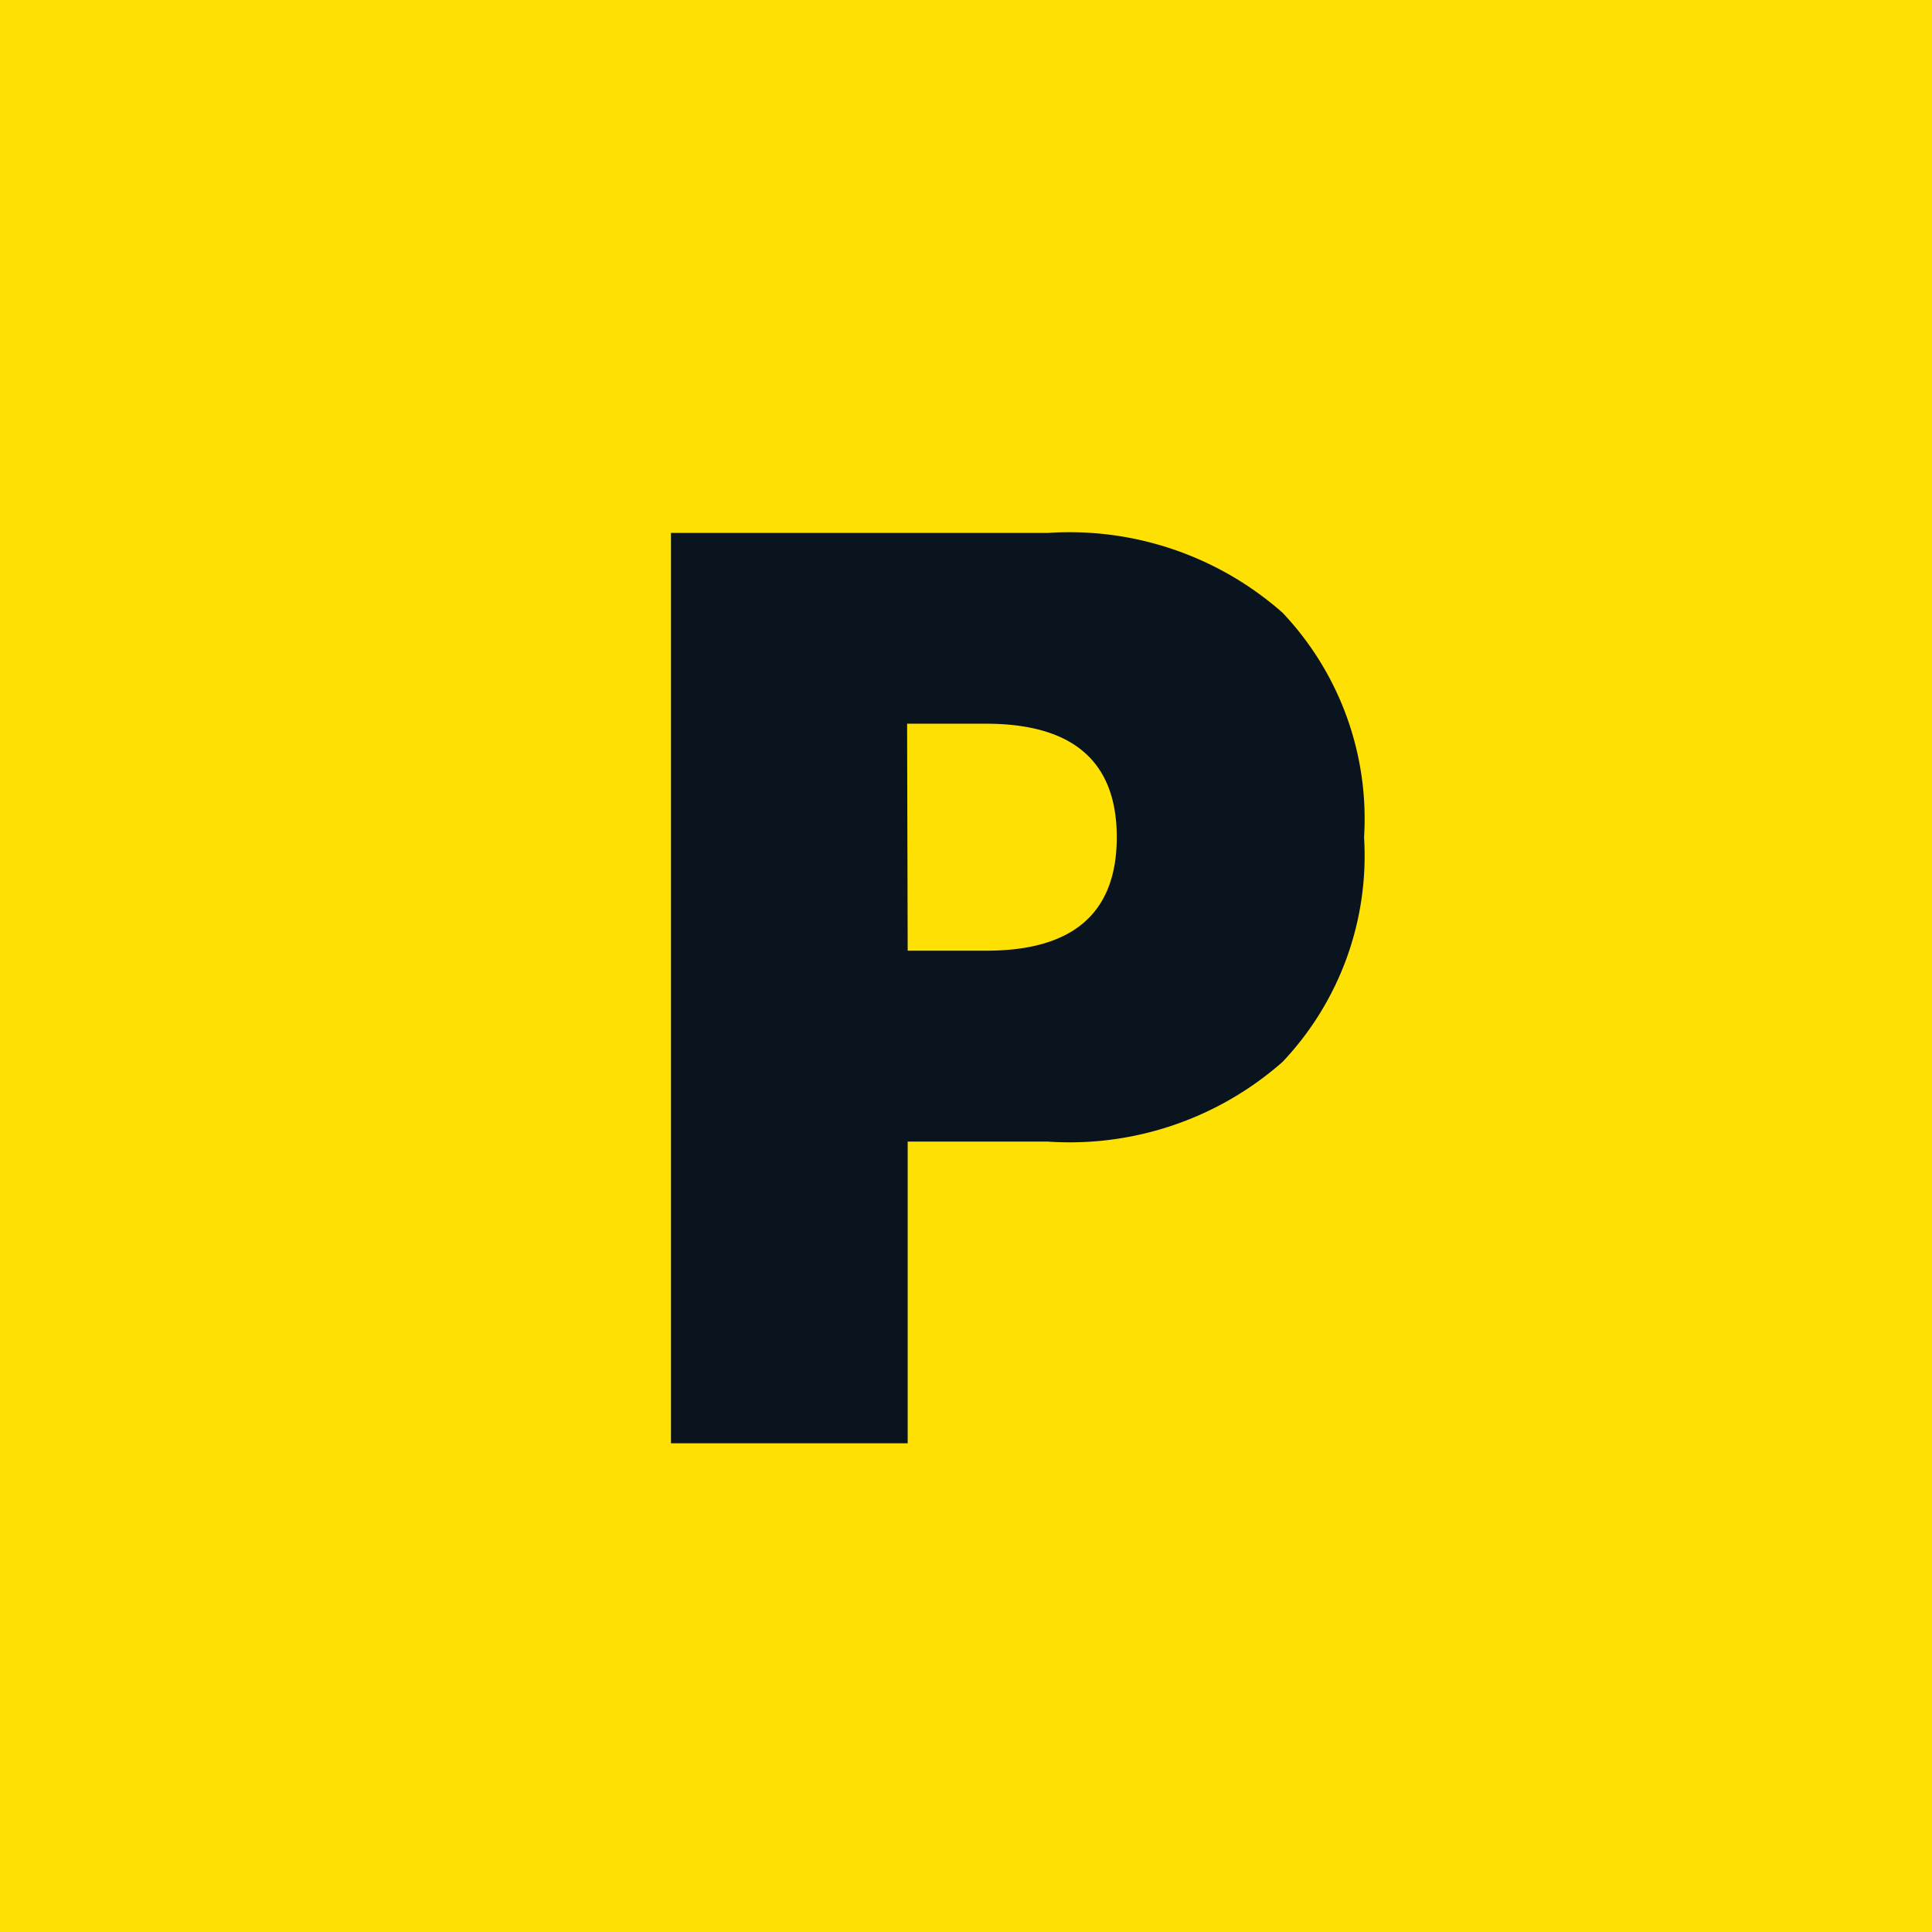
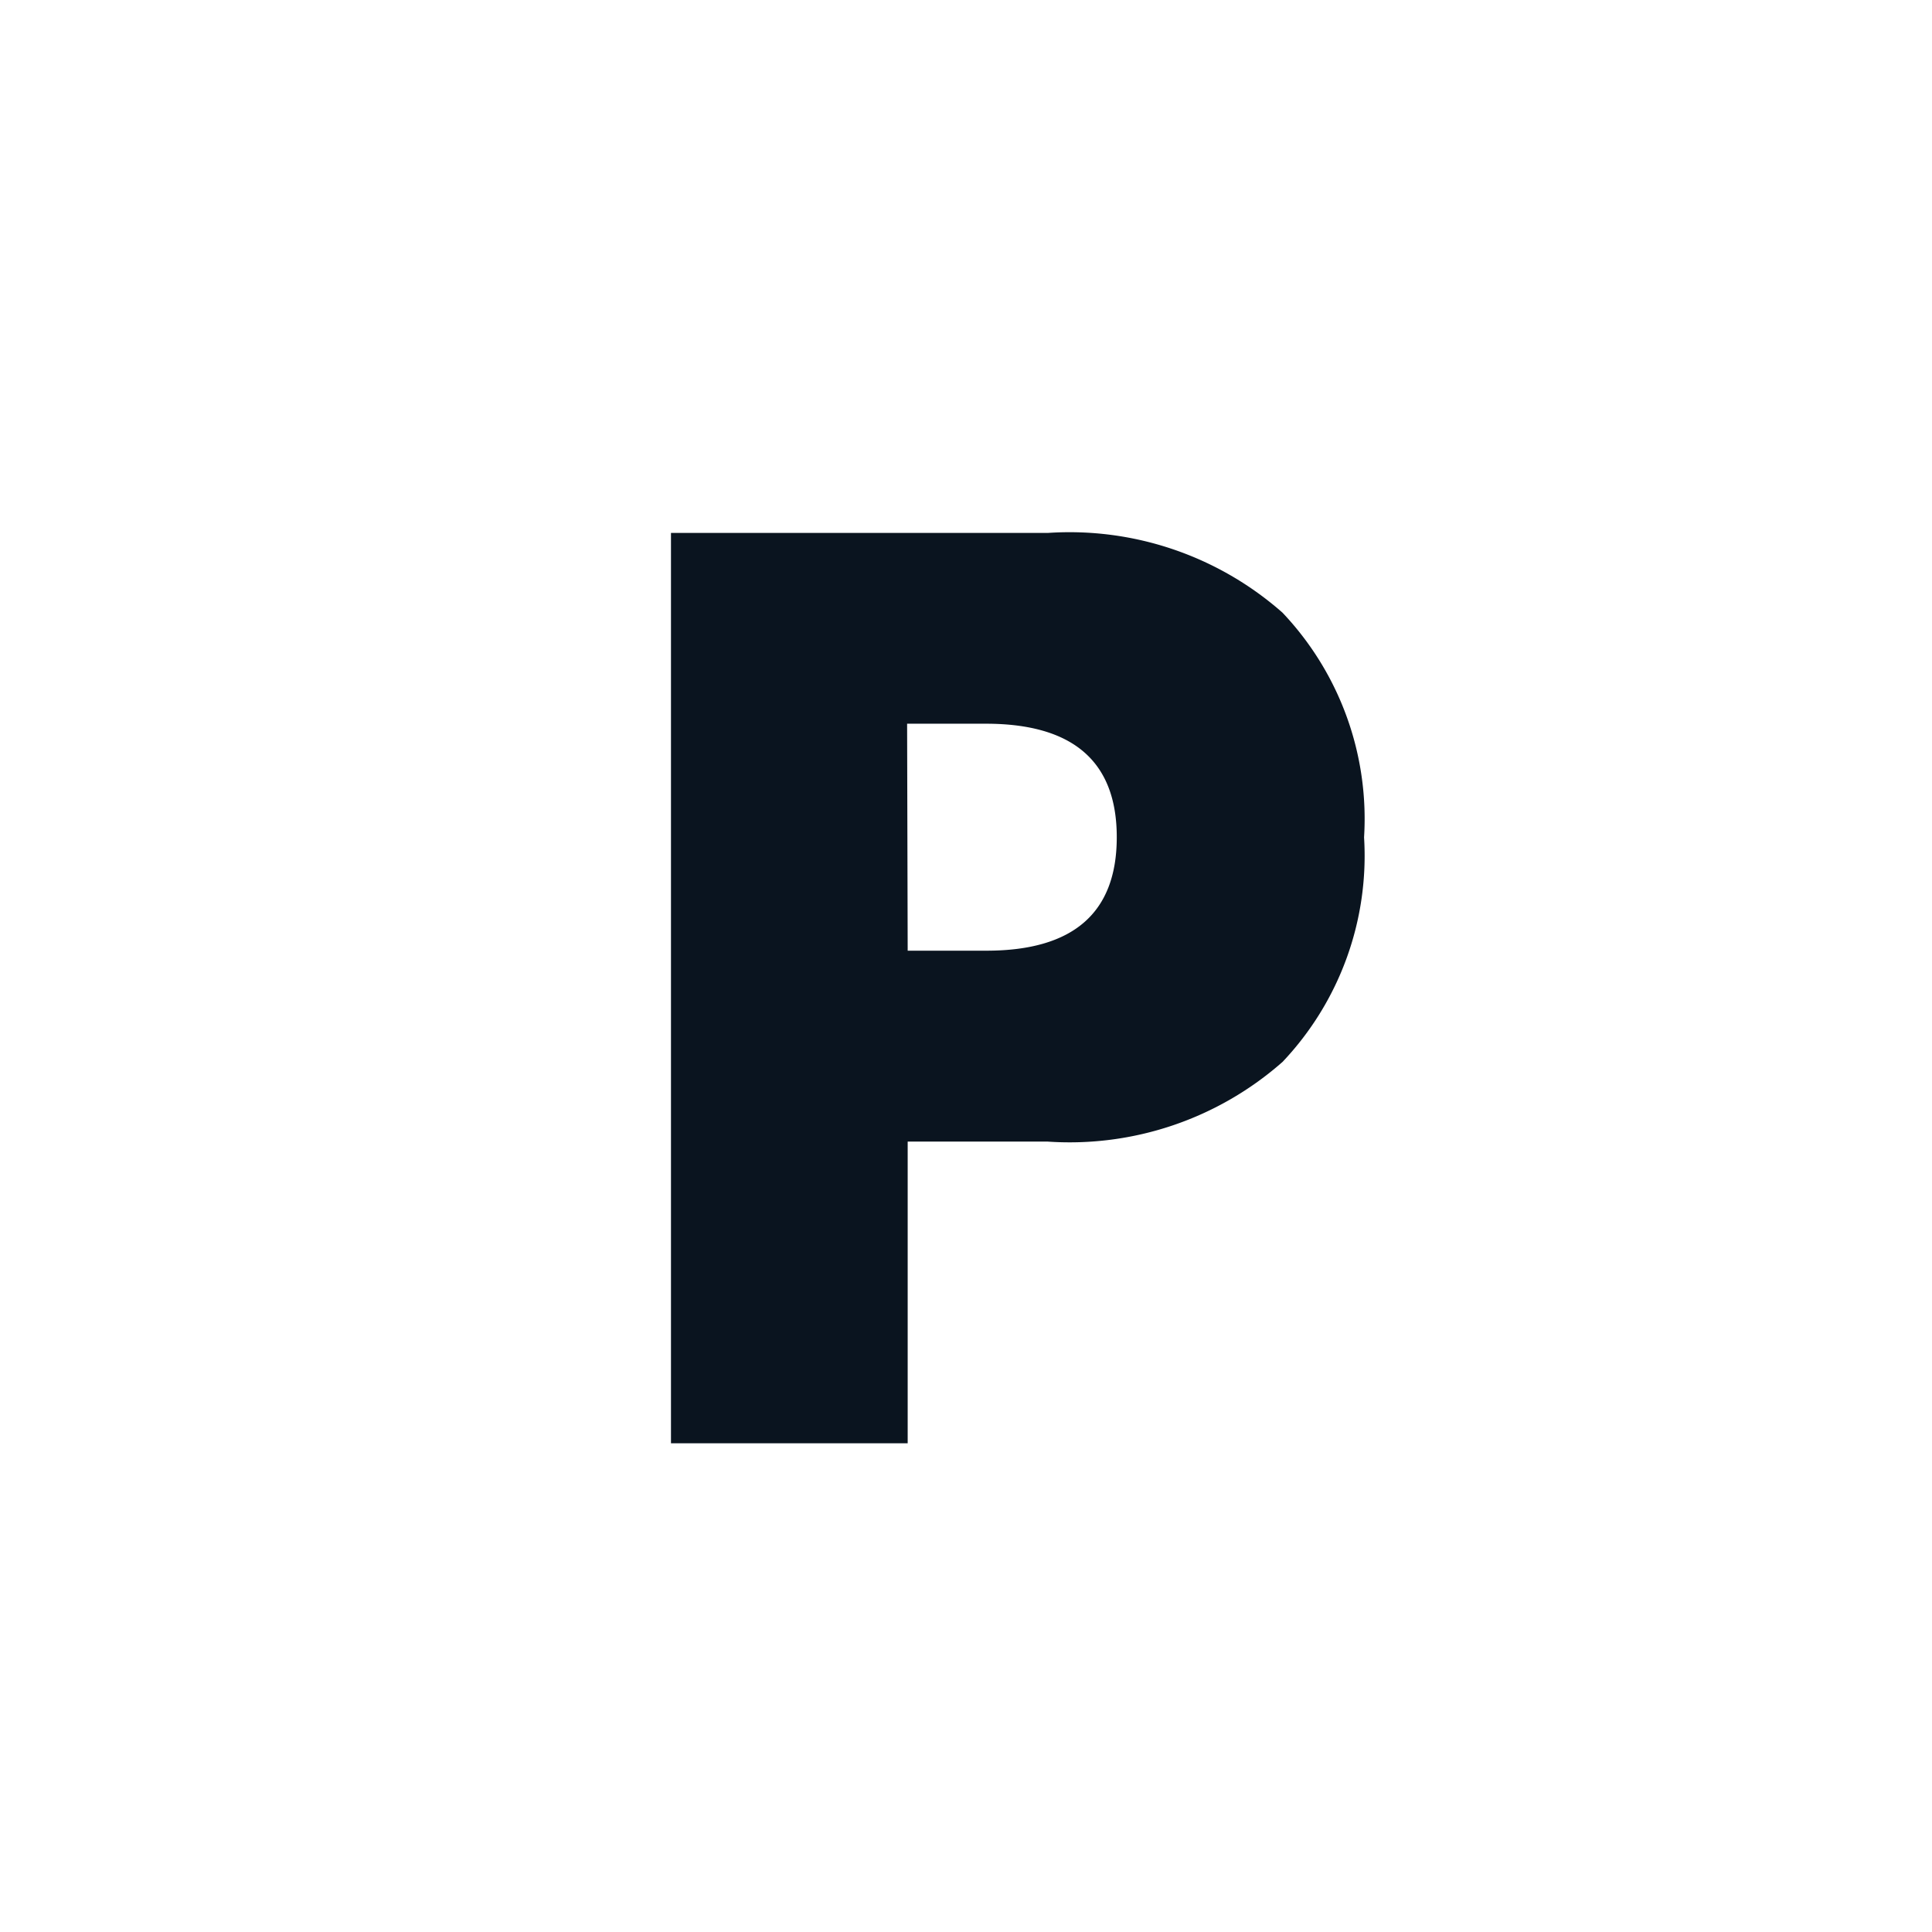
<svg xmlns="http://www.w3.org/2000/svg" width="27" height="27" viewBox="0 0 27 27">
  <g id="グループ_53528" data-name="グループ 53528" transform="translate(-876 -2261)">
-     <path id="bg" d="M0,0H27V27H0Z" transform="translate(876 2261)" fill="#fee103" />
    <path id="P" d="M-57.192-70.316h1.1q1.822,0,1.822-1.586T-56.1-73.488h-1.1Zm0,6.884H-60.5V-76.154h5.264a4.5,4.5,0,0,1,3.282,1.114A4.189,4.189,0,0,1-50.814-71.9a4.189,4.189,0,0,1-1.139,3.138,4.5,4.5,0,0,1-3.282,1.114h-1.957Z" transform="translate(945.877 2344.602)" fill="#0a141f" />
  </g>
</svg>